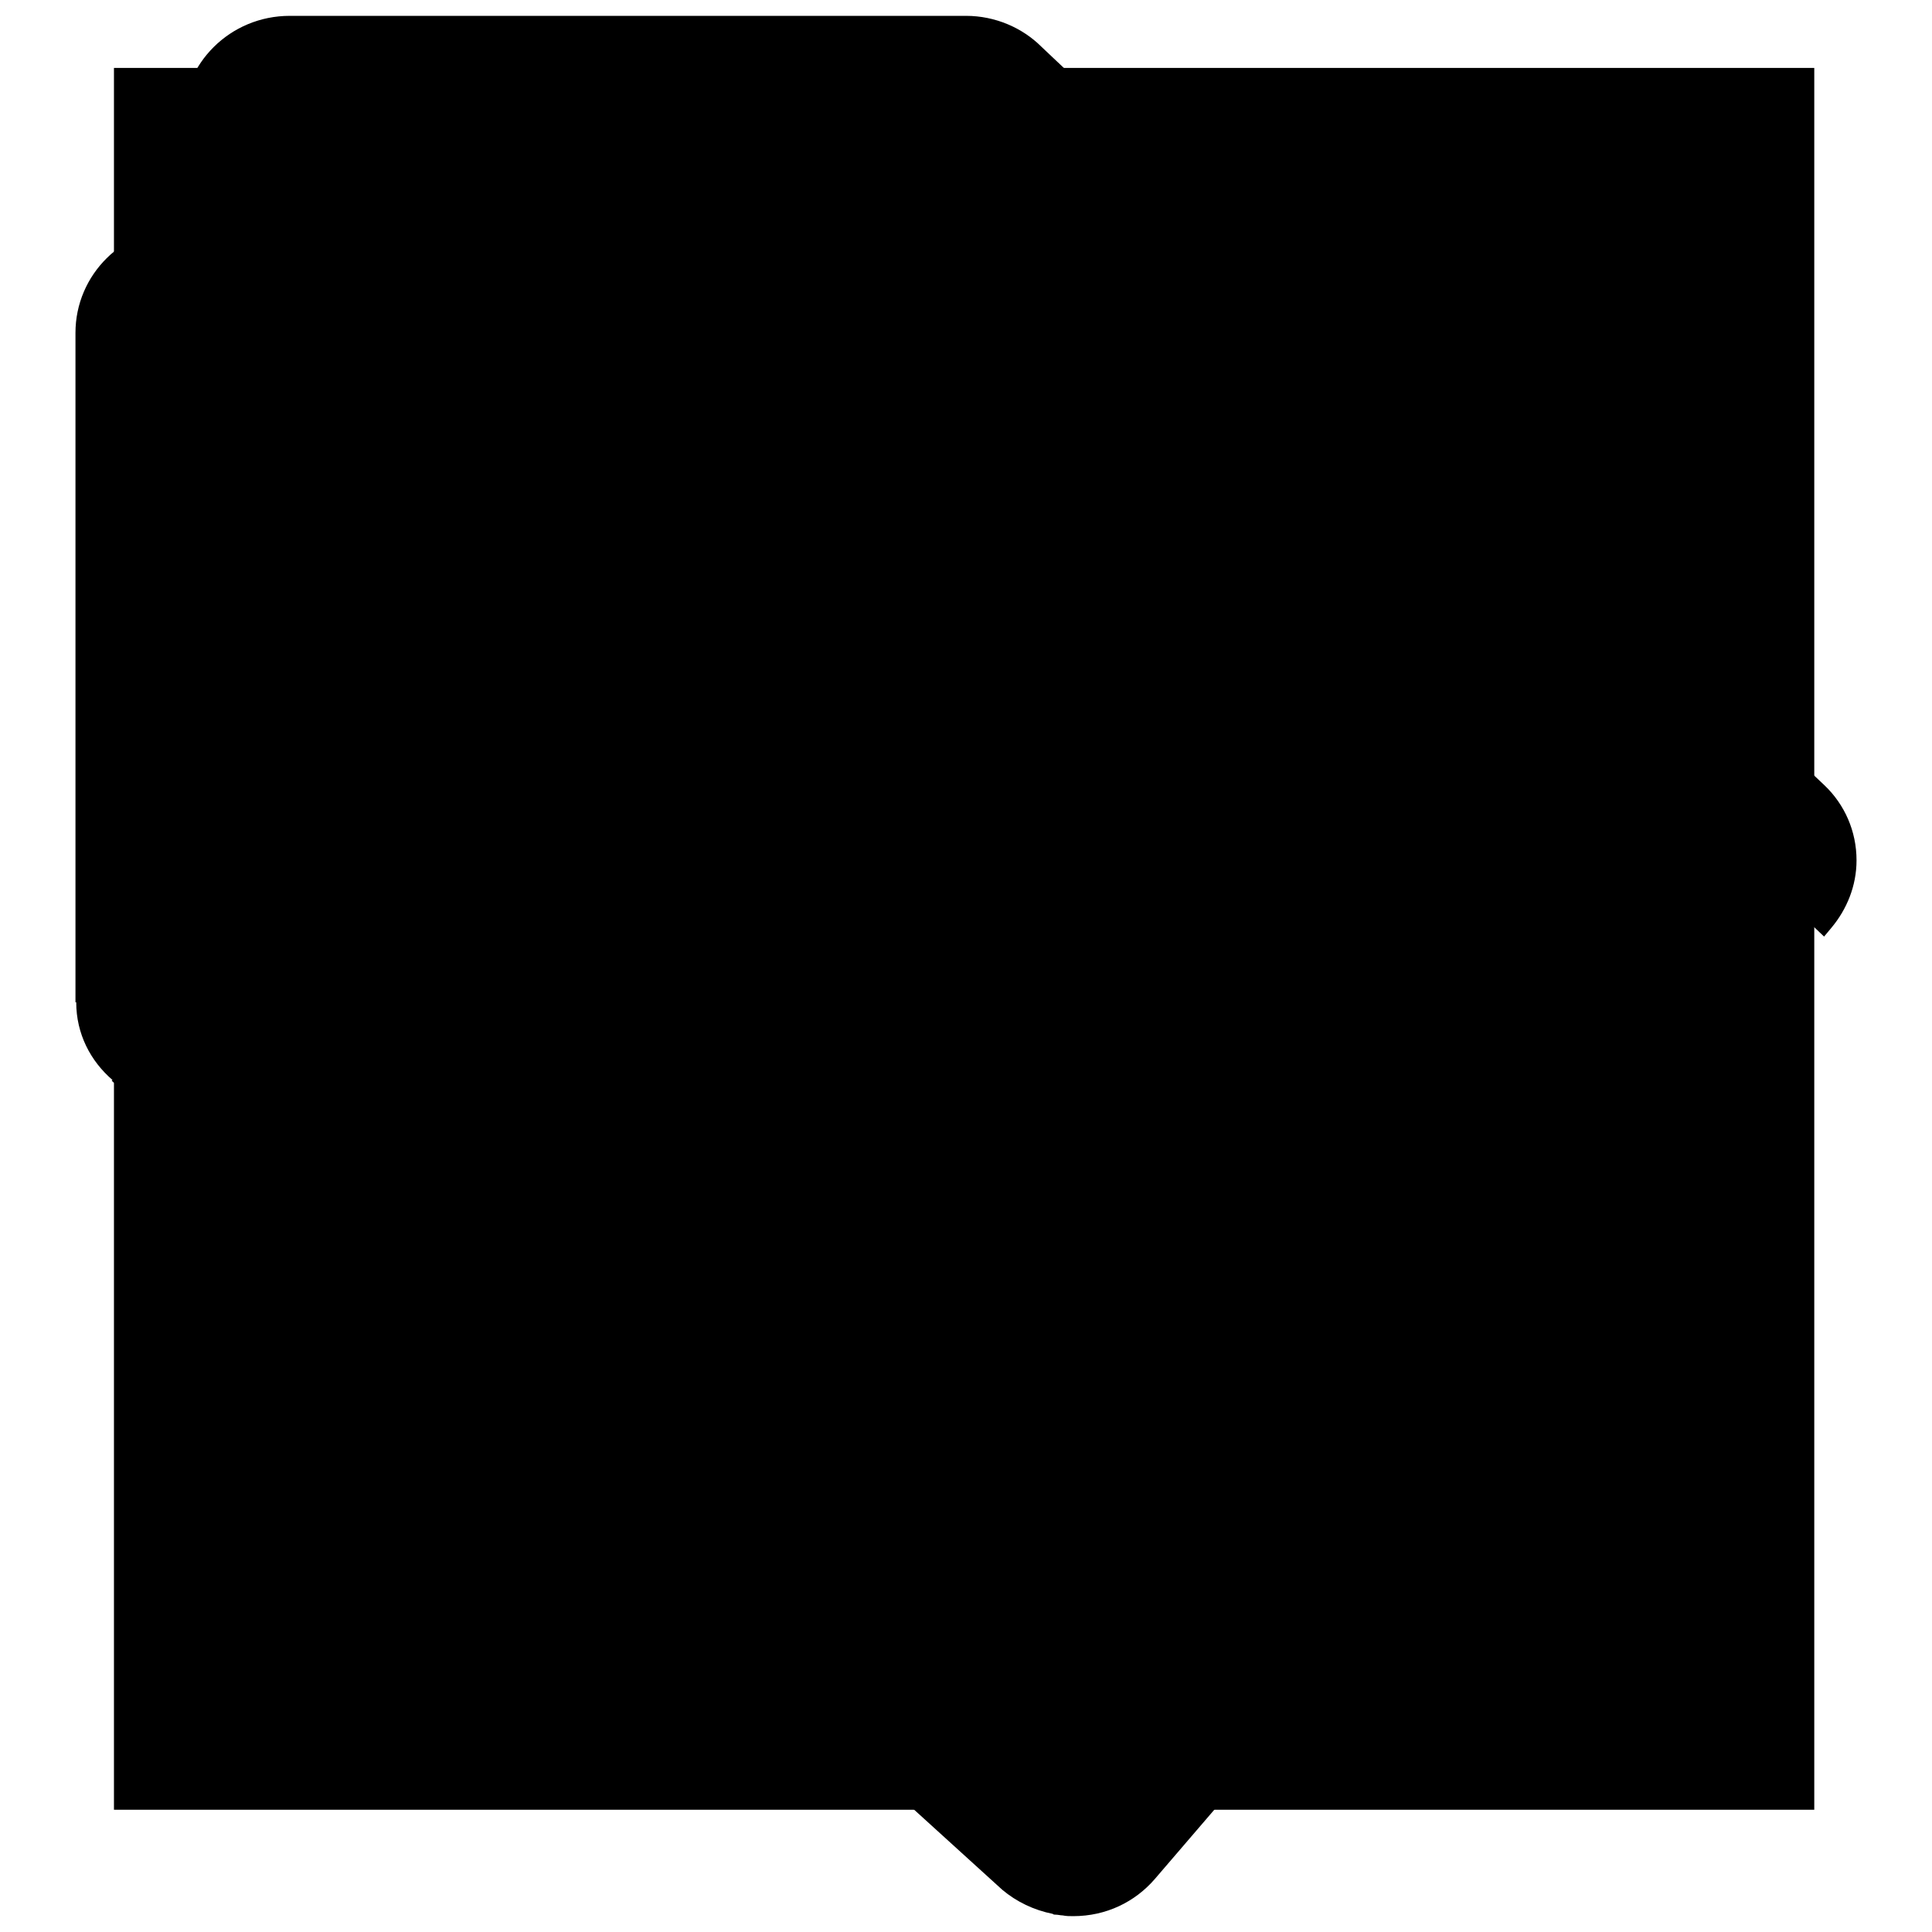
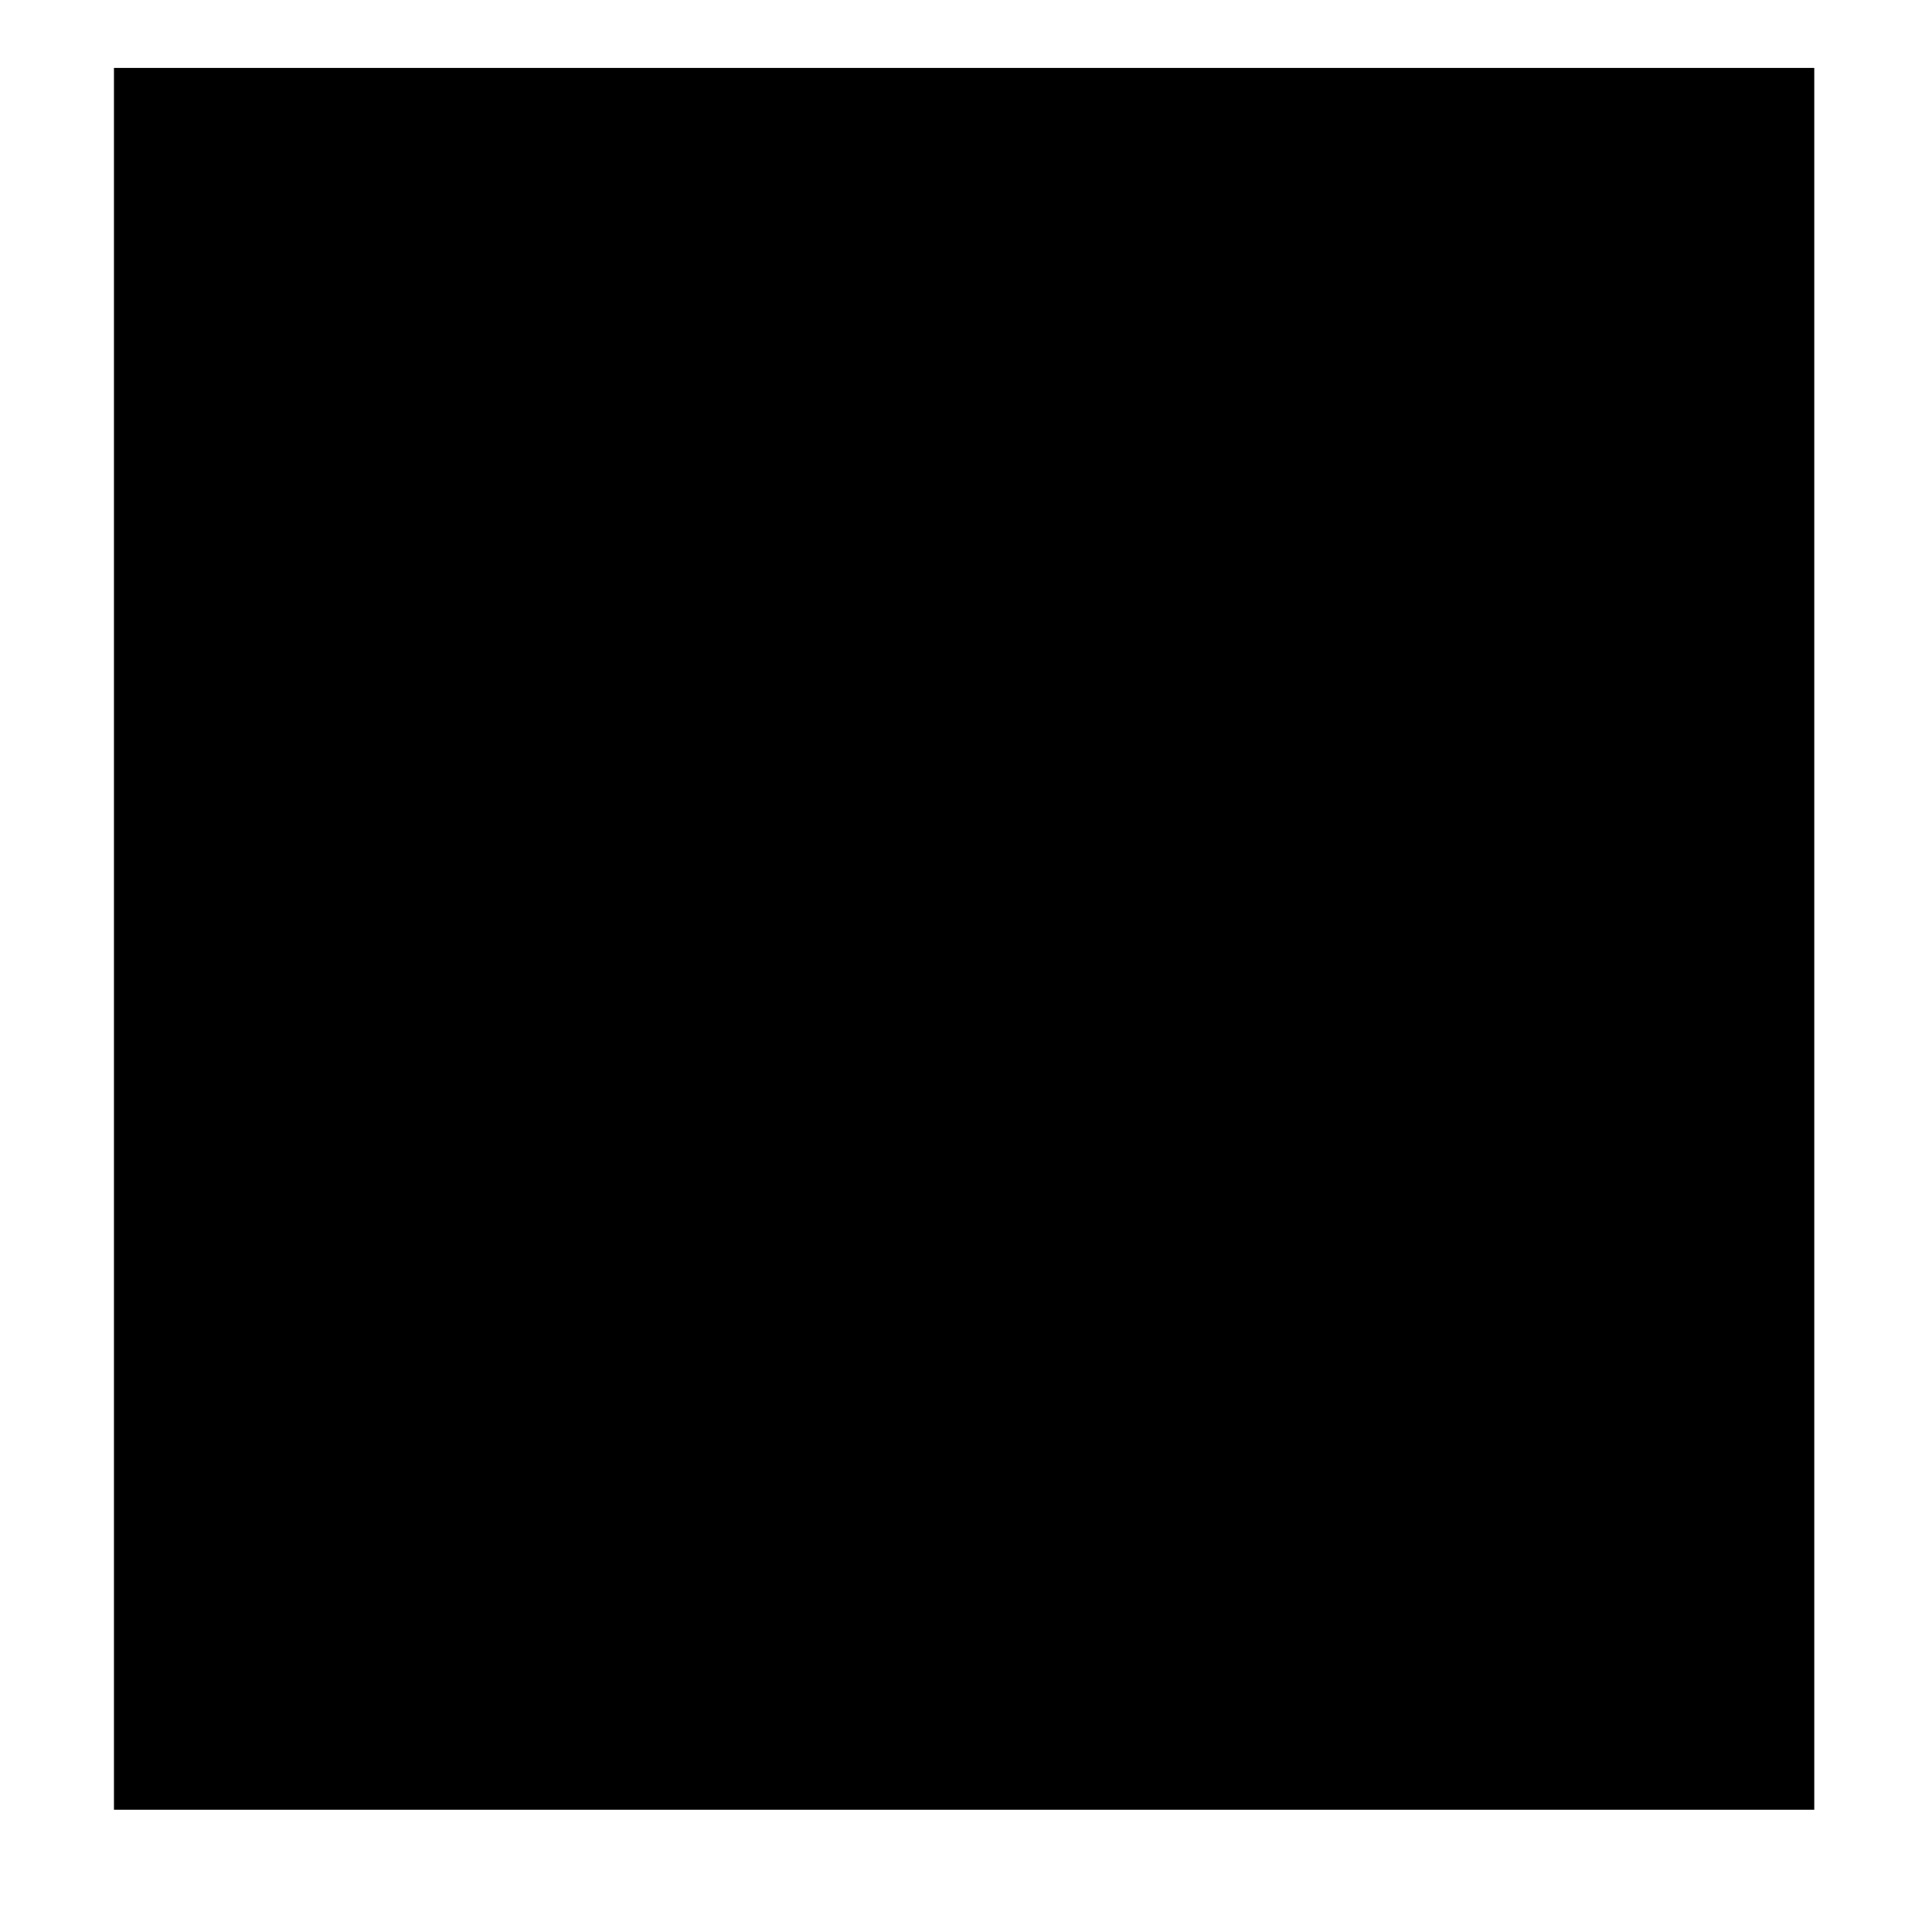
<svg xmlns="http://www.w3.org/2000/svg" version="1.1" x="0px" y="0px" viewBox="0 0 256 256" enable-background="new 0 0 256 256" xml:space="preserve">
  <g>
    <g>
      <path fill="#000000" d="M15.1,9h225.3v230.8H15.1V9z" />
-       <path fill="#000000" d="M242.7,122.9L242.7,122.9l-1,1.2L128,16.1h-85H24.2c0-7.7,6.3-14,14.2-14V2.1H128v0h0c3.9,0,7.5,1.6,10,4.1l79.5,75.1c0,0,0.1-0.1,0.1-0.1l24.2,22.9c2.6,2.5,4.2,6,4.2,9.9C246,117.4,244.7,120.5,242.7,122.9z M113.8,30.1L113.8,30.1C113.8,30.1,113.8,30.1,113.8,30.1c4,0,7.5,1.6,10.1,4.1l108.4,102.4c2,1.9,3.4,4.4,4,7.1v0c0.1,0.4,0.1,0.8,0.2,1.2c0,0.1,0,0.2,0,0.2c0,0.4,0.1,0.8,0.1,1.2c0,0.1,0,0.2,0,0.2l0,0l0,0c0,3.5-1.3,6.6-3.4,9.1l0,0L153,249h0c-2.6,3-6.4,4.9-10.8,4.9l0,0l0,0c-0.5,0-0.9,0-1.4-0.1c-0.3,0-0.6-0.1-1-0.1c-0.1,0-0.2,0-0.3-0.1c-2.5-0.5-4.8-1.6-6.7-3.2l0,0l-118-107.2l0.1-0.1c-2.9-2.5-4.8-6.1-4.8-10.3H10V58V44.3v-0.2h0c0-7.7,6.3-14,14.2-14v0H113.8L113.8,30.1z M47.8,86.1c10.4,0,18.9-8.3,18.9-18.7s-8.5-18.7-18.9-18.7s-18.9,8.3-18.9,18.7C28.9,77.7,37.4,86.1,47.8,86.1z" />
    </g>
  </g>
</svg>